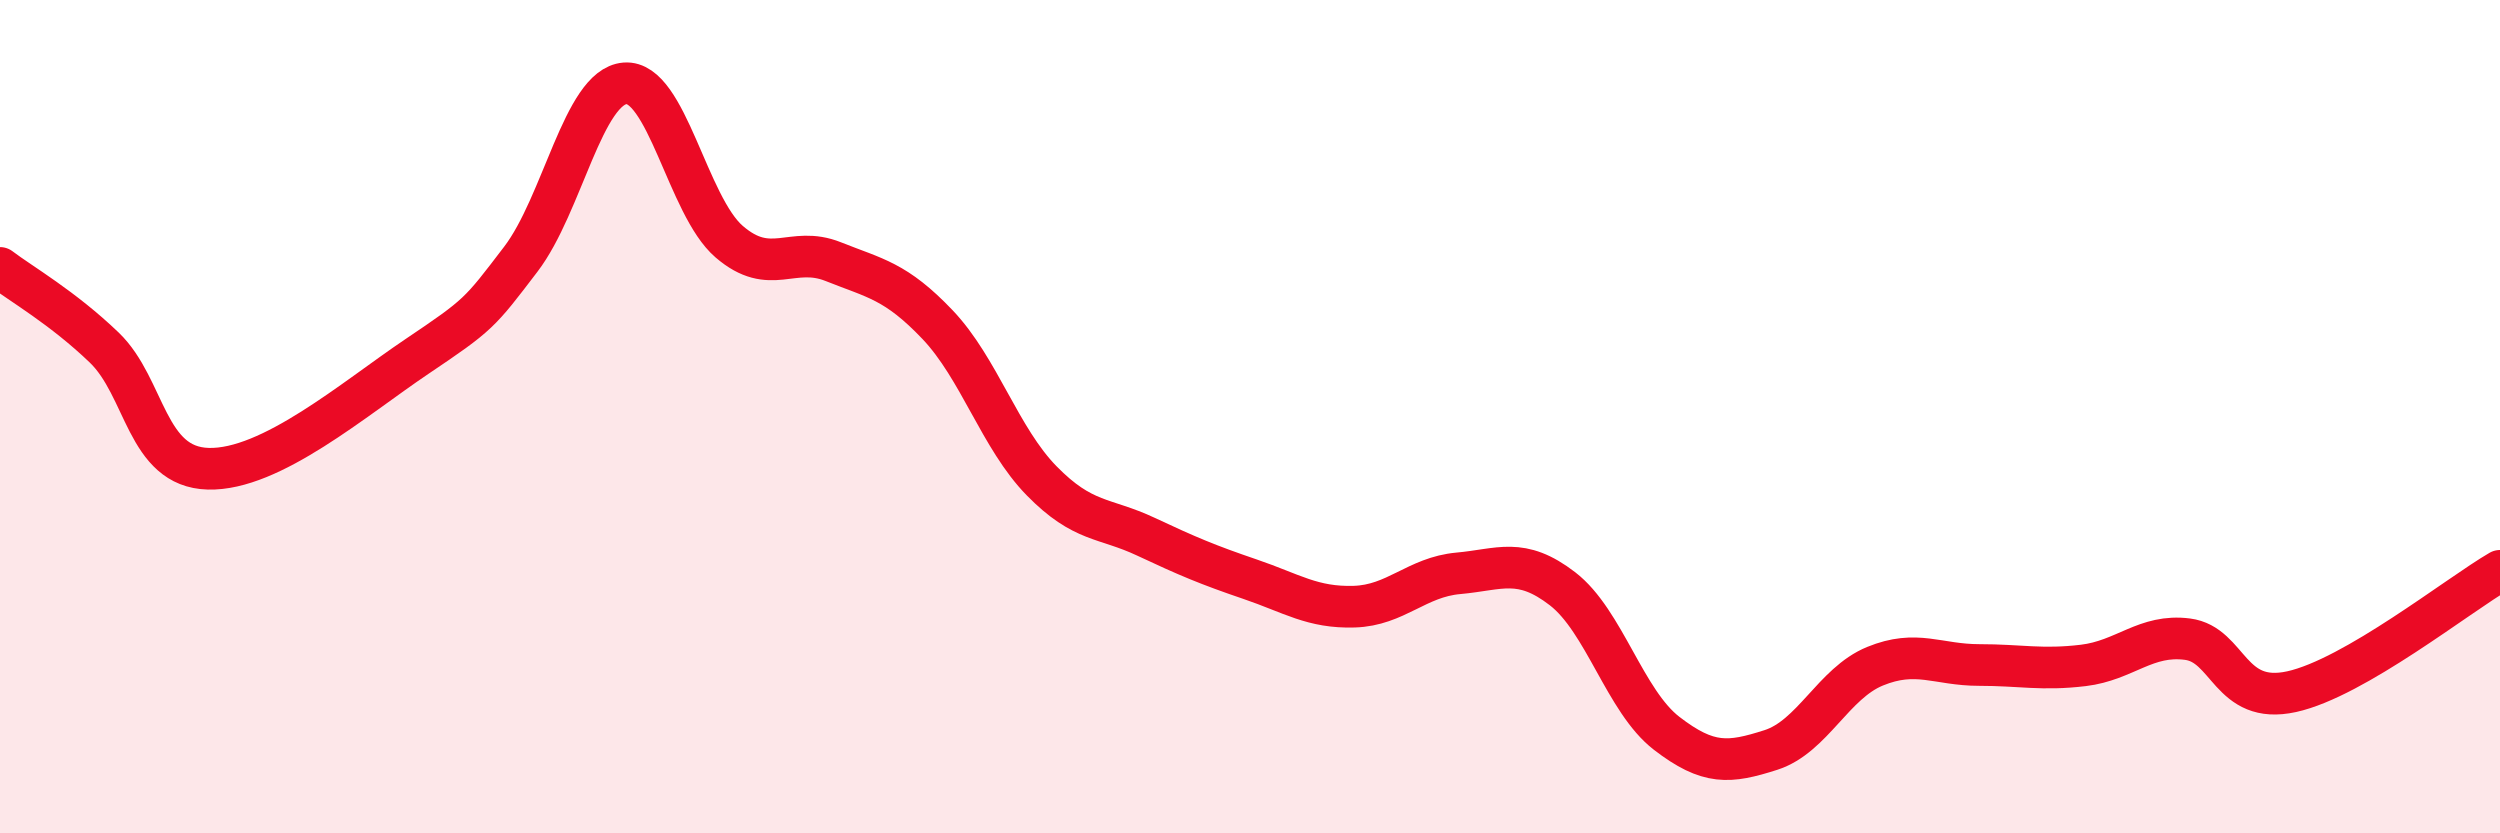
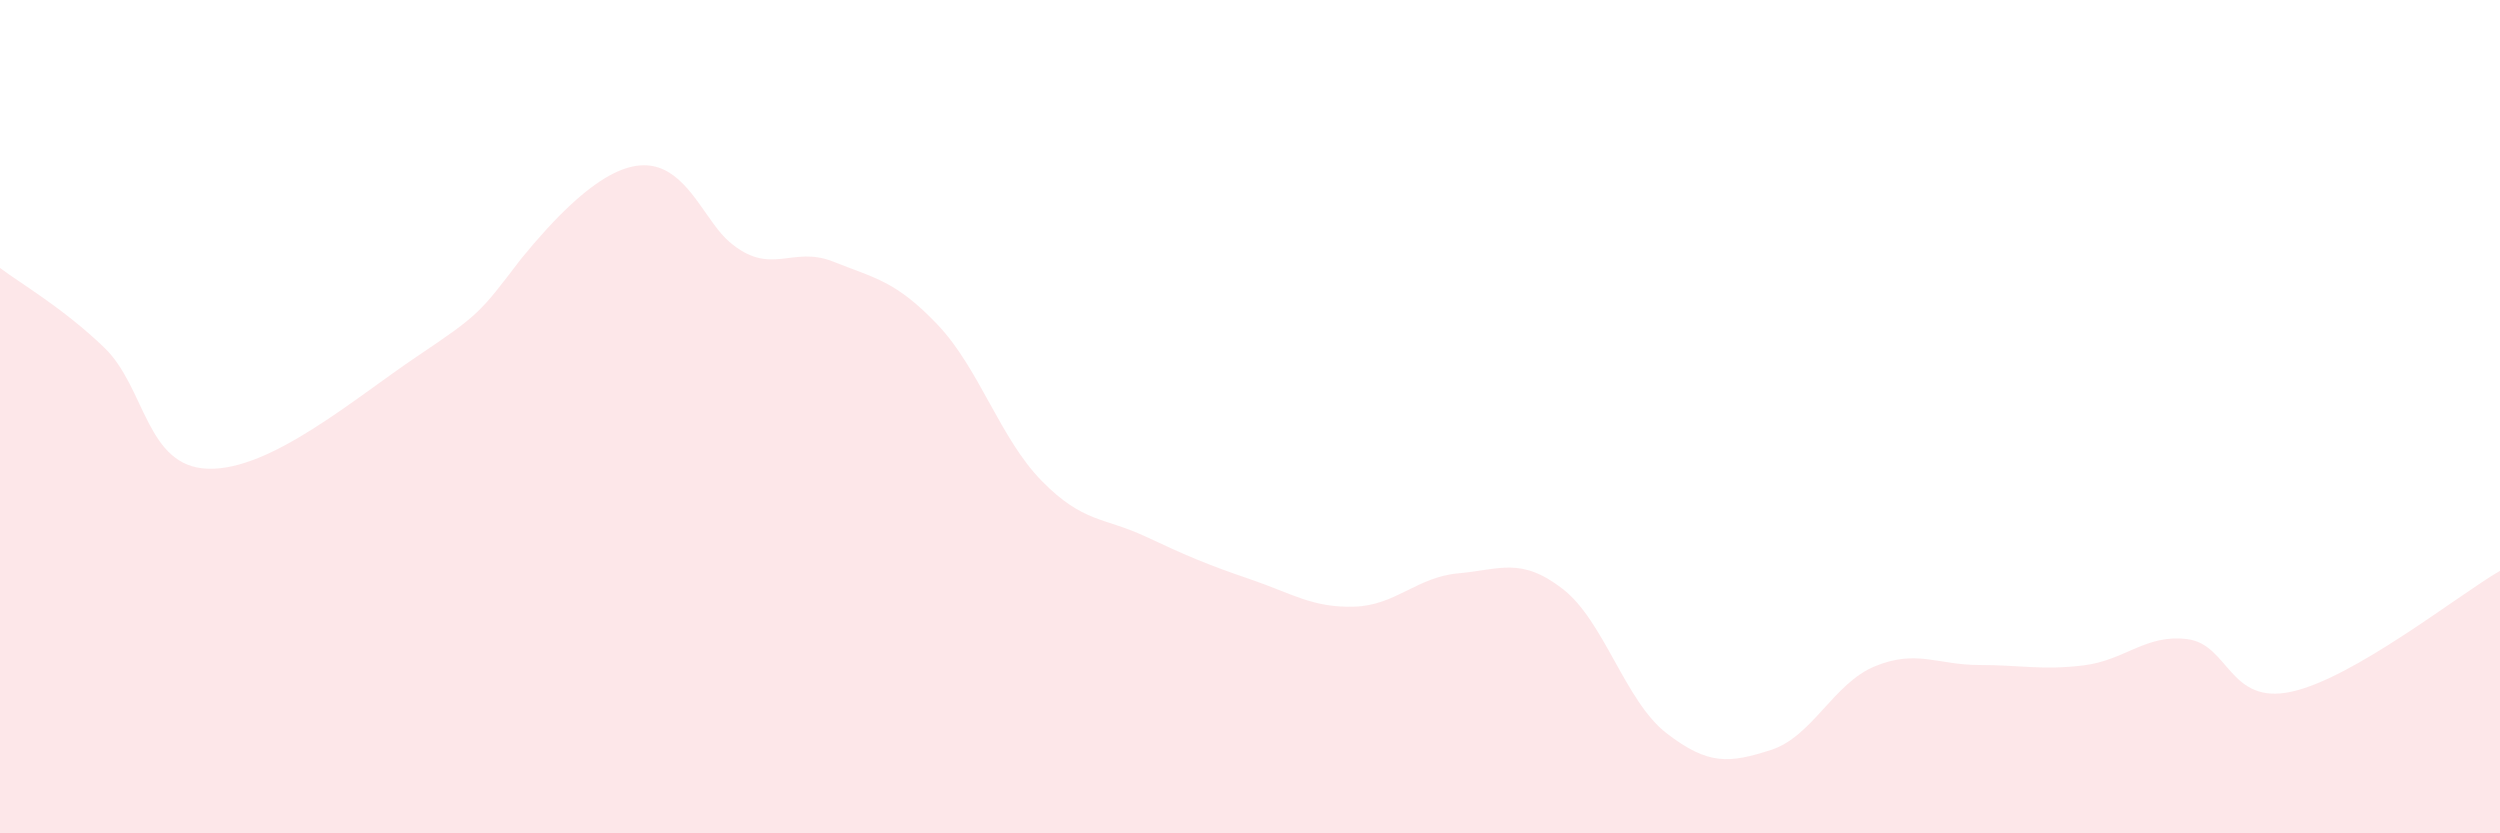
<svg xmlns="http://www.w3.org/2000/svg" width="60" height="20" viewBox="0 0 60 20">
-   <path d="M 0,6.43 C 0.5,6.81 1.5,7.38 2.5,8.34 C 3.5,9.3 3.5,11.21 5,11.25 C 6.5,11.29 8.5,9.57 10,8.56 C 11.5,7.55 11.5,7.53 12.5,6.22 C 13.5,4.91 14,2.08 15,2 C 16,1.92 16.5,4.94 17.5,5.8 C 18.5,6.66 19,5.88 20,6.28 C 21,6.68 21.5,6.74 22.5,7.79 C 23.5,8.84 24,10.52 25,11.54 C 26,12.56 26.5,12.41 27.5,12.88 C 28.5,13.35 29,13.56 30,13.9 C 31,14.24 31.5,14.59 32.5,14.56 C 33.5,14.53 34,13.85 35,13.76 C 36,13.67 36.5,13.36 37.5,14.13 C 38.5,14.9 39,16.83 40,17.6 C 41,18.37 41.5,18.32 42.5,18 C 43.5,17.68 44,16.4 45,15.99 C 46,15.58 46.5,15.96 47.5,15.96 C 48.5,15.96 49,16.09 50,15.97 C 51,15.85 51.5,15.21 52.5,15.34 C 53.5,15.47 53.5,16.93 55,16.6 C 56.5,16.27 59,14.28 60,13.7L60 20L0 20Z" fill="#EB0A25" opacity="0.1" stroke-linecap="round" stroke-linejoin="round" />
-   <path d="M 0,6.43 C 0.5,6.81 1.5,7.38 2.5,8.34 C 3.5,9.3 3.5,11.21 5,11.25 C 6.5,11.29 8.5,9.57 10,8.56 C 11.5,7.55 11.5,7.53 12.5,6.22 C 13.5,4.91 14,2.08 15,2 C 16,1.92 16.5,4.94 17.5,5.8 C 18.5,6.66 19,5.88 20,6.28 C 21,6.68 21.5,6.74 22.5,7.79 C 23.5,8.84 24,10.52 25,11.54 C 26,12.56 26.5,12.41 27.5,12.88 C 28.5,13.35 29,13.56 30,13.9 C 31,14.24 31.5,14.59 32.5,14.56 C 33.5,14.53 34,13.85 35,13.76 C 36,13.67 36.5,13.36 37.5,14.13 C 38.5,14.9 39,16.83 40,17.6 C 41,18.37 41.5,18.32 42.5,18 C 43.5,17.68 44,16.4 45,15.99 C 46,15.58 46.5,15.96 47.5,15.96 C 48.5,15.96 49,16.09 50,15.97 C 51,15.85 51.5,15.21 52.5,15.34 C 53.5,15.47 53.5,16.93 55,16.6 C 56.5,16.27 59,14.28 60,13.7" stroke="#EB0A25" stroke-width="1" fill="none" stroke-linecap="round" stroke-linejoin="round" />
+   <path d="M 0,6.43 C 0.5,6.81 1.5,7.38 2.5,8.34 C 3.5,9.3 3.5,11.21 5,11.25 C 6.5,11.29 8.5,9.57 10,8.56 C 11.5,7.55 11.5,7.53 12.5,6.22 C 16,1.92 16.5,4.94 17.5,5.8 C 18.5,6.66 19,5.88 20,6.28 C 21,6.68 21.5,6.74 22.5,7.79 C 23.5,8.84 24,10.52 25,11.54 C 26,12.56 26.5,12.41 27.5,12.88 C 28.5,13.35 29,13.56 30,13.9 C 31,14.24 31.5,14.59 32.5,14.56 C 33.5,14.53 34,13.85 35,13.76 C 36,13.67 36.5,13.36 37.5,14.13 C 38.5,14.9 39,16.83 40,17.6 C 41,18.37 41.5,18.32 42.5,18 C 43.5,17.68 44,16.4 45,15.99 C 46,15.58 46.5,15.96 47.5,15.96 C 48.5,15.96 49,16.09 50,15.97 C 51,15.85 51.5,15.21 52.5,15.34 C 53.5,15.47 53.5,16.93 55,16.6 C 56.5,16.27 59,14.28 60,13.7L60 20L0 20Z" fill="#EB0A25" opacity="0.1" stroke-linecap="round" stroke-linejoin="round" />
</svg>